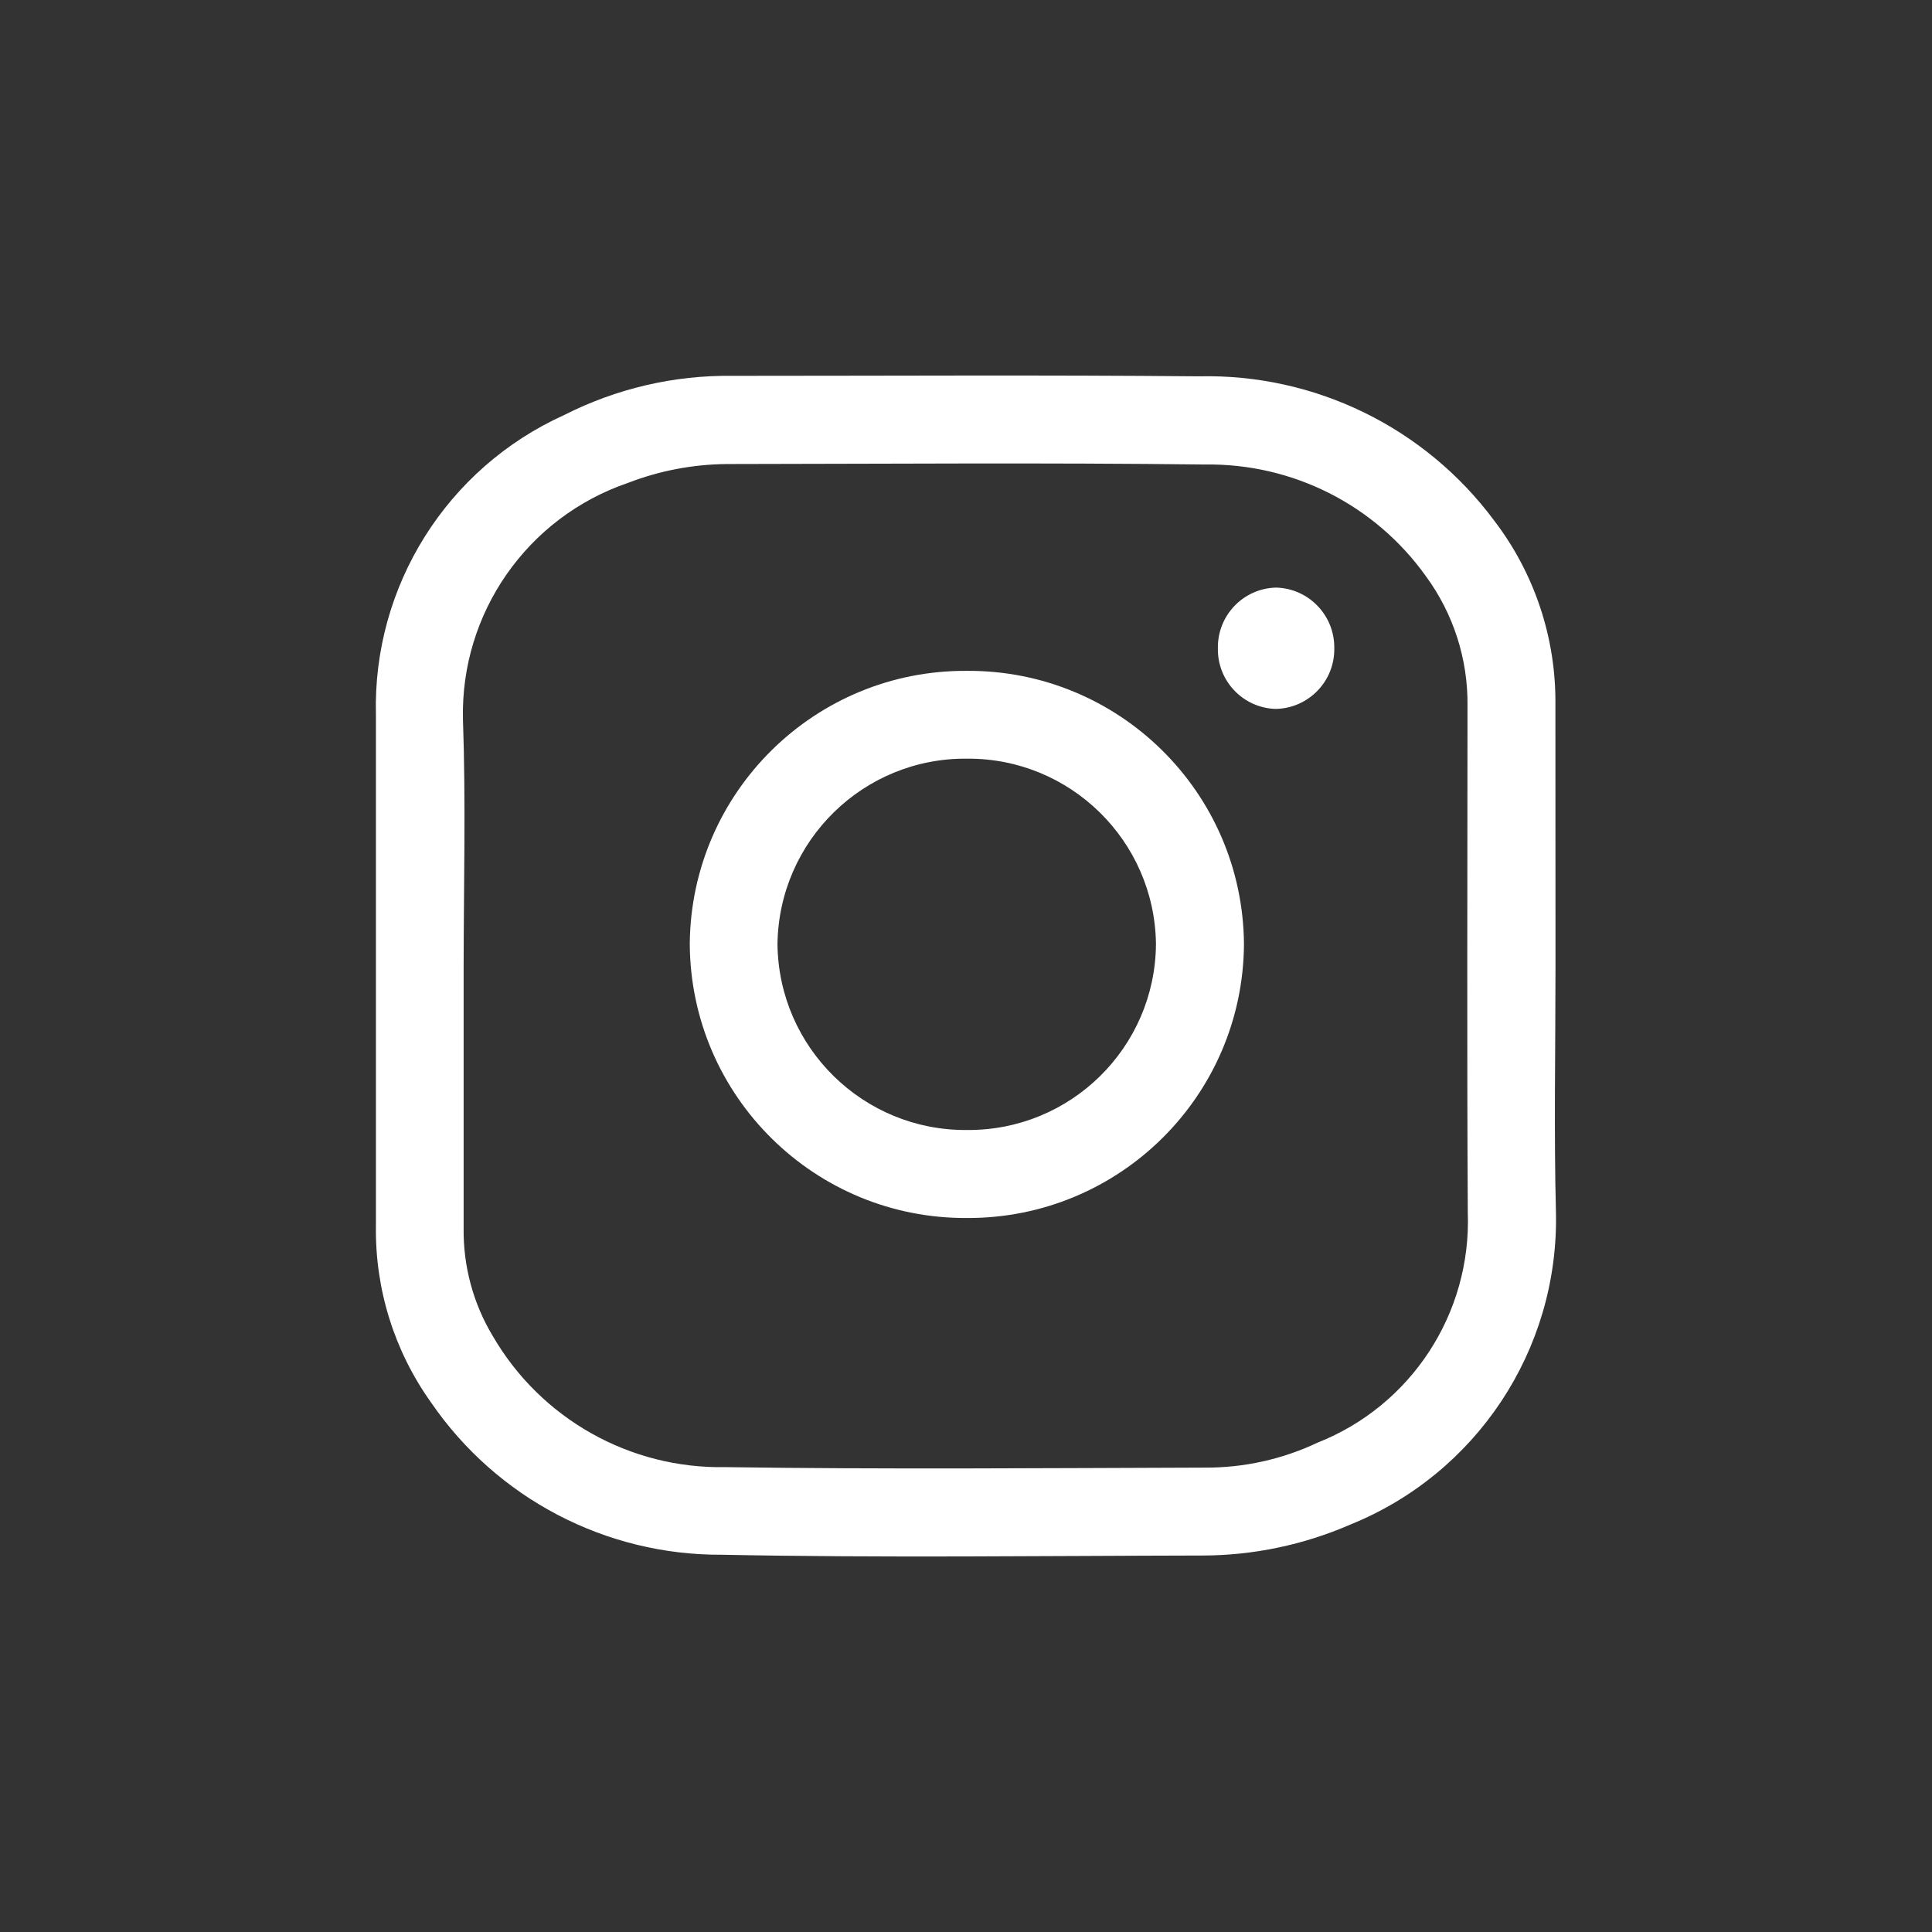
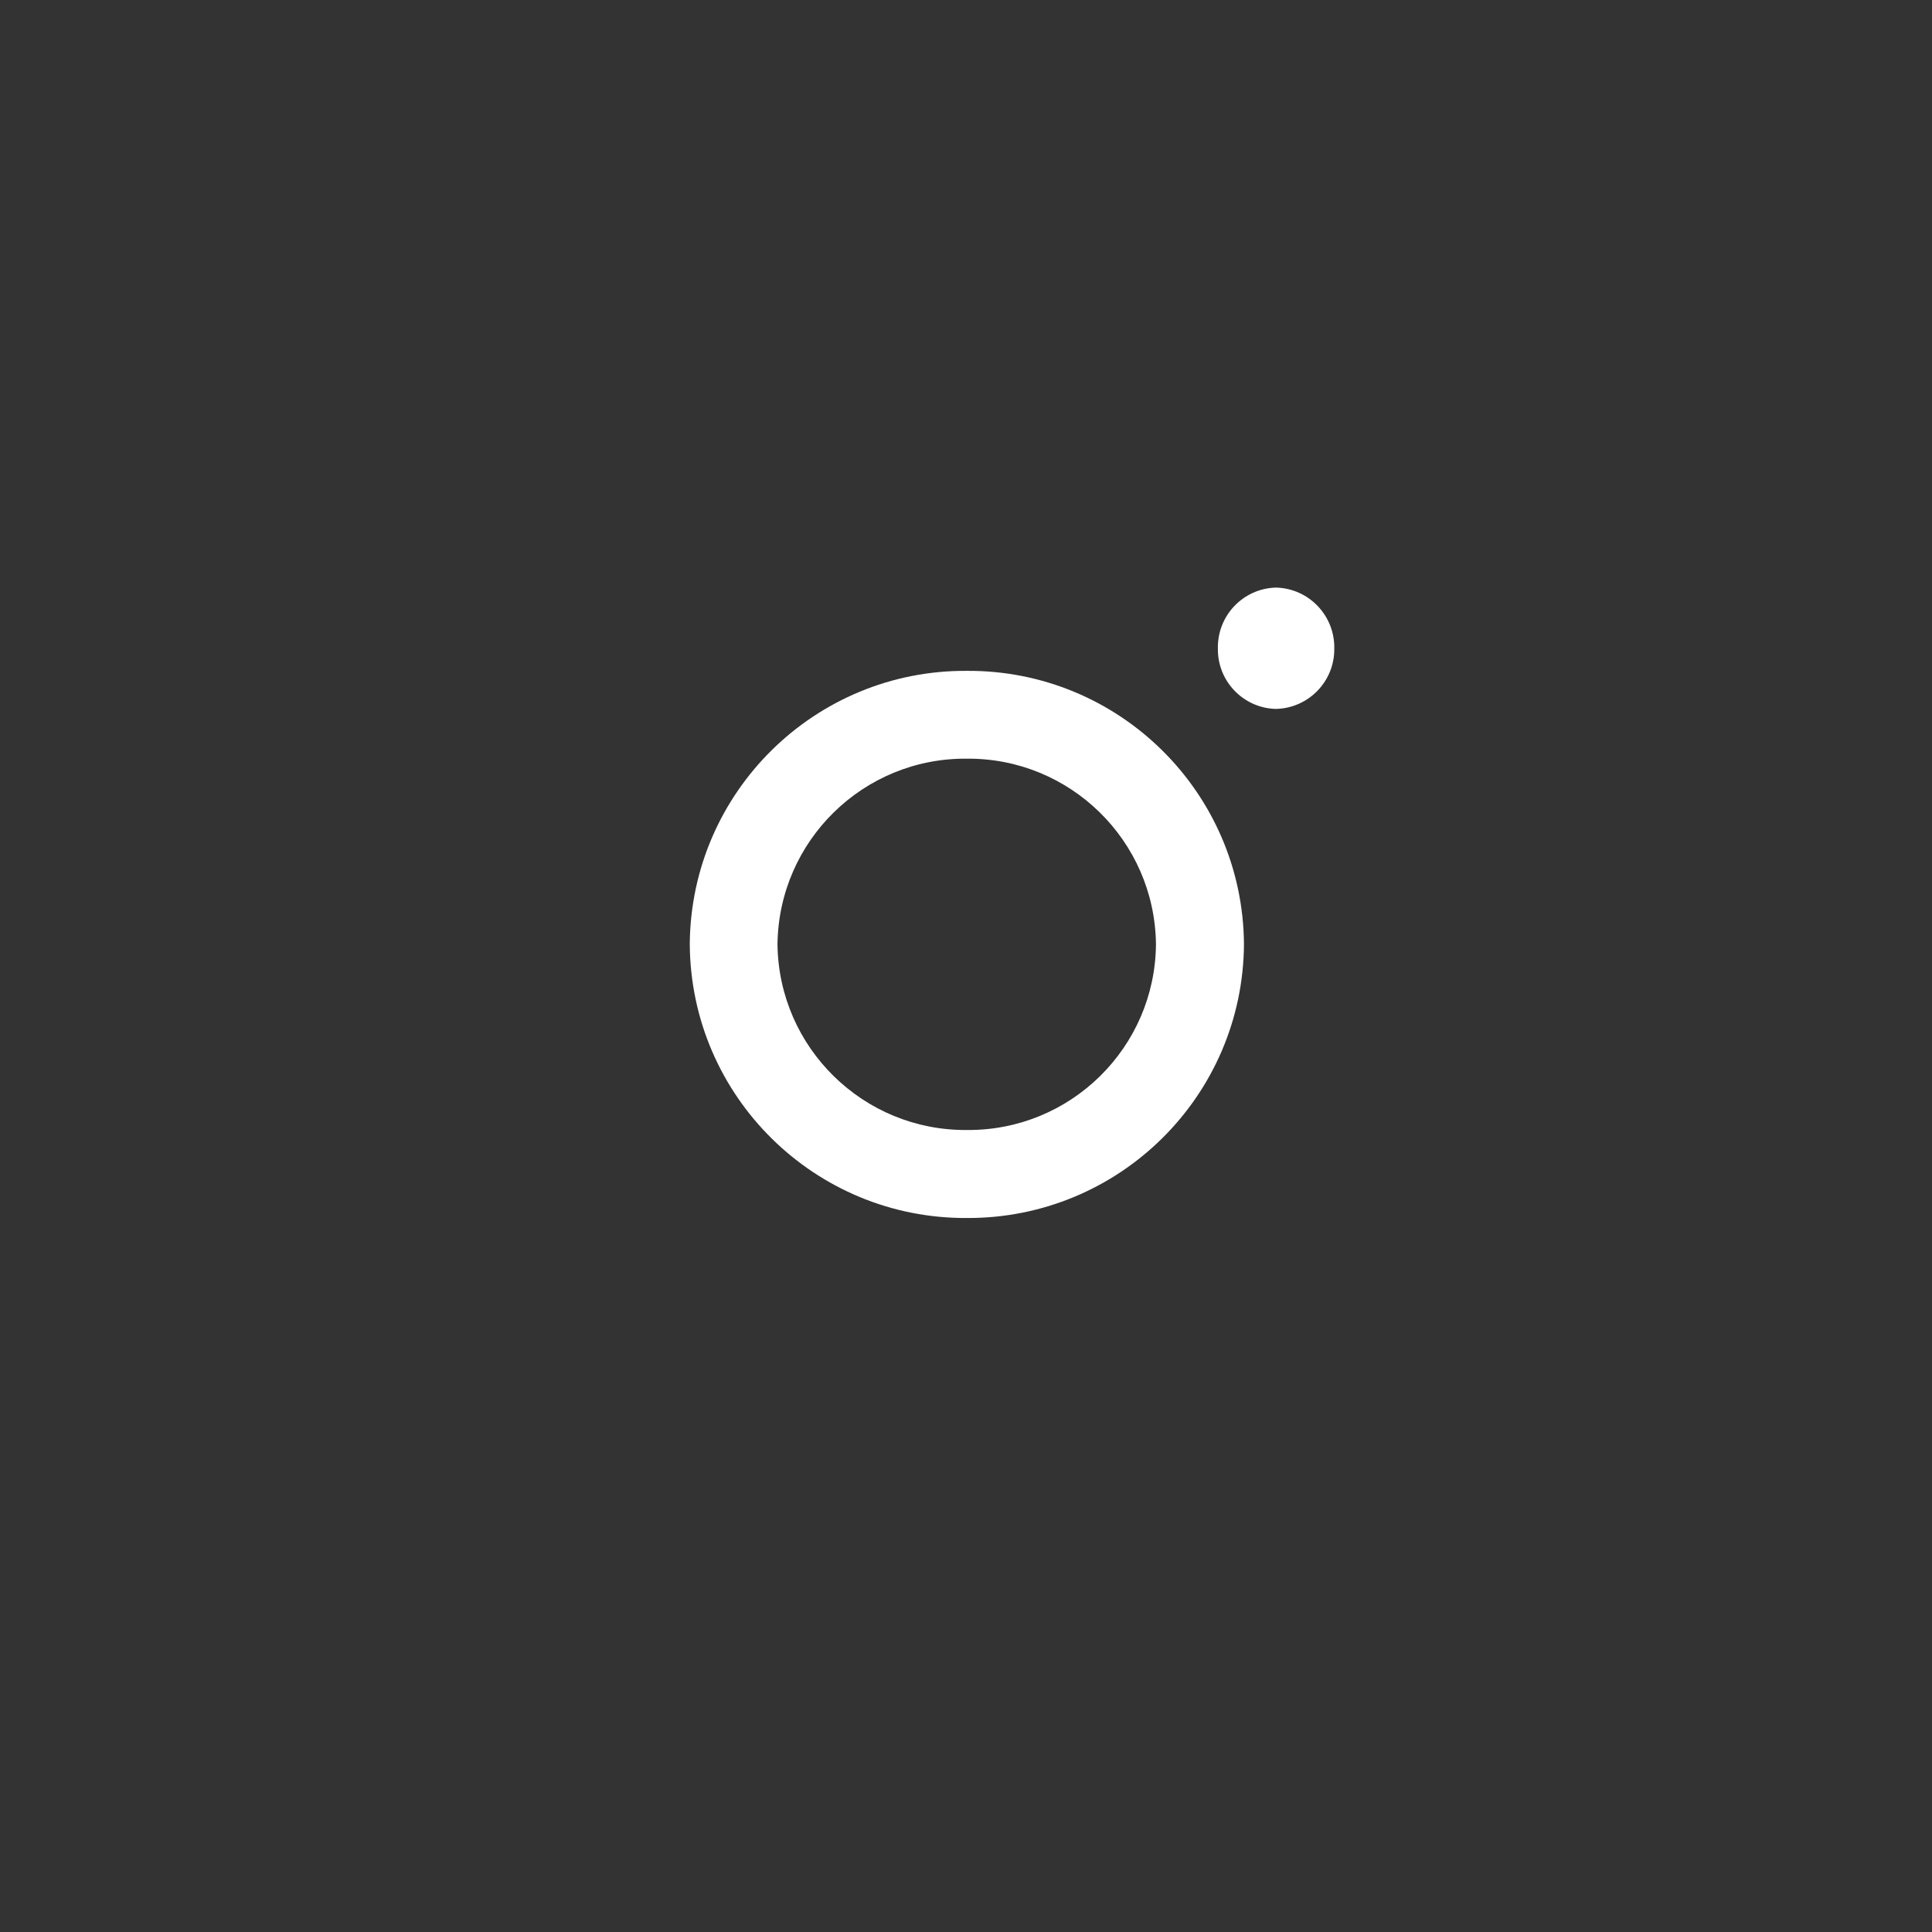
<svg xmlns="http://www.w3.org/2000/svg" version="1.1" id="圖層_1" x="0px" y="0px" viewBox="0 0 200 200" style="enable-background:new 0 0 200 200;" xml:space="preserve">
  <rect x="0" y="0" width="200" height="200" fill="#333333" stroke="none" />
  <style type="text/css">
	.st0{fill:#FFFFFF;}
	.st1{fill-rule:evenodd;clip-rule:evenodd;fill:#FFFFFF;}
	.st2{fill-rule:evenodd;clip-rule:evenodd;fill:#21D2C5;}
	.st3{fill:#00A9E0;}
	.st4{fill:#165DA9;}
	.st5{fill:#B50716;}
	.st6{fill:#B632AA;}
	.st7{fill:#3E9E26;}
	.st8{fill:#242424;}
	.st9{fill:none;stroke:#00A9E0;stroke-width:8;stroke-linecap:round;stroke-linejoin:round;}
	.st10{fill:none;stroke:#00A9E0;stroke-width:5;stroke-linecap:round;stroke-linejoin:round;}
</style>
  <g id="组件_5_4" transform="translate(133)">
    <g id="组_236" transform="translate(-1308.297 -5213.667)">
      <g id="组_229" transform="translate(1317.312 5222.674)">
-         <path id="路径_36" class="st0" d="M19.01,90.98c0,8.57-0.17,17.16,0.05,25.73c0.22,14.08-8.25,26.84-21.3,32.11     c-4.83,2.1-10.03,3.19-15.29,3.2c-16.57,0.03-33.17,0.25-49.74-0.08c-12.03,0.07-23.31-5.83-30.12-15.76     c-3.8-5.32-5.8-11.71-5.71-18.25V64.99c-0.34-13.32,7.34-25.54,19.48-31.03c5.4-2.74,11.38-4.14,17.43-4.06     c16.08,0,32.19-0.1,48.26,0.05c12.01-0.29,23.42,5.28,30.58,14.92c4.21,5.49,6.44,12.24,6.35,19.16L19.01,90.98z M-94.02,90.98     v27.09c-0.06,3.96,0.98,7.86,3.03,11.25c4.97,8.55,14.19,13.74,24.08,13.55c16.52,0.24,33.07,0.1,49.63,0.05     c4.03,0.02,8.02-0.86,11.67-2.59c9.7-3.84,15.92-13.39,15.54-23.81C9.83,99.03,9.9,81.55,9.9,64.07     c0.06-4.84-1.46-9.56-4.33-13.46c-5.26-7.36-13.8-11.67-22.85-11.53c-16.5-0.2-33-0.07-49.5-0.05c-3.5,0.03-6.96,0.69-10.22,1.95     c-10.44,3.56-17.36,13.48-17.09,24.5C-93.79,73.98-94.01,82.48-94.02,90.98L-94.02,90.98z" />
        <path id="路径_37" class="st0" d="M-41.9,117.08c-15.75,0.1-28.61-12.59-28.71-28.34c0-0.03,0-0.05,0-0.08     c0.15-15.69,12.97-28.31,28.66-28.22c15.74-0.11,28.59,12.55,28.71,28.29C-13.34,104.46-26.16,117.14-41.9,117.08z M-41.9,107.97     c10.71,0.08,19.47-8.53,19.55-19.25c0-0.01,0-0.02,0-0.03c-0.15-10.67-8.88-19.23-19.55-19.16c-10.72-0.11-19.5,8.49-19.63,19.21     C-61.41,99.46-52.62,108.07-41.9,107.97L-41.9,107.97z" />
        <path id="路径_38" class="st0" d="M-9.93,51.82c3.41,0.08,6.1,2.9,6.04,6.31c0.04,3.4-2.68,6.2-6.09,6.25     c-3.35-0.11-6-2.88-5.96-6.23C-16.02,54.74-13.34,51.91-9.93,51.82C-9.93,51.82-9.93,51.82-9.93,51.82z" />
      </g>
    </g>
  </g>
</svg>